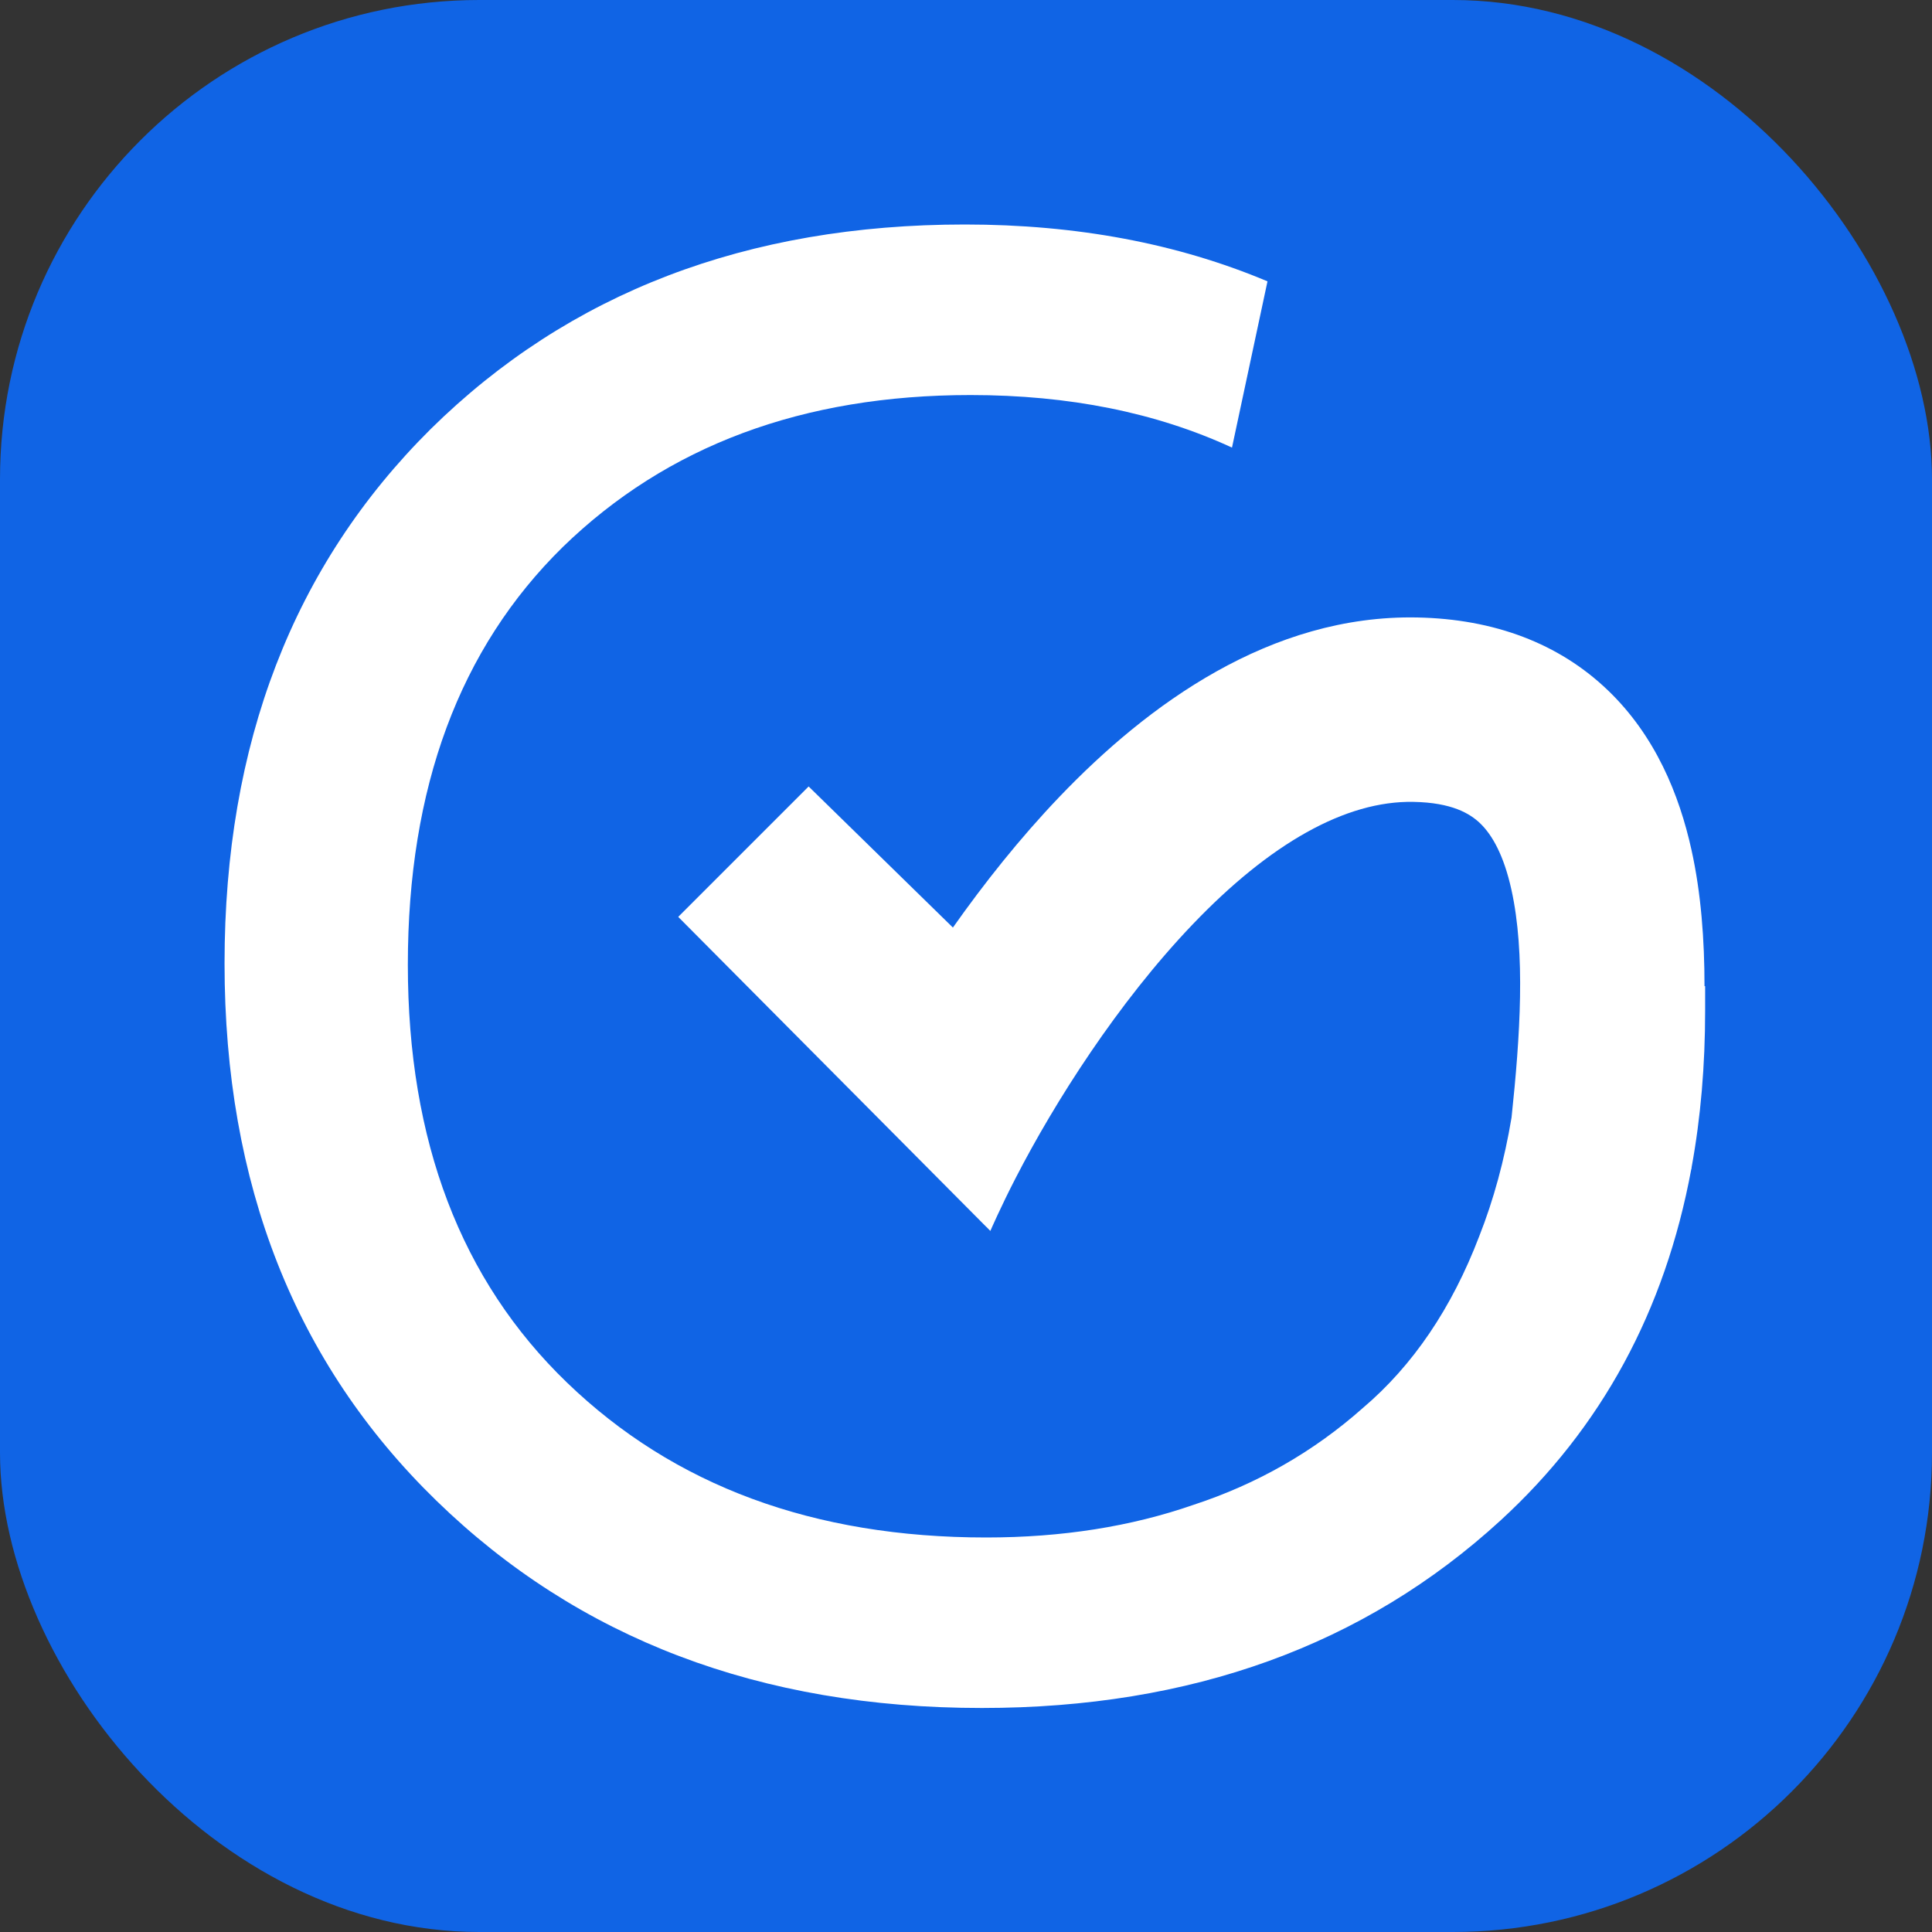
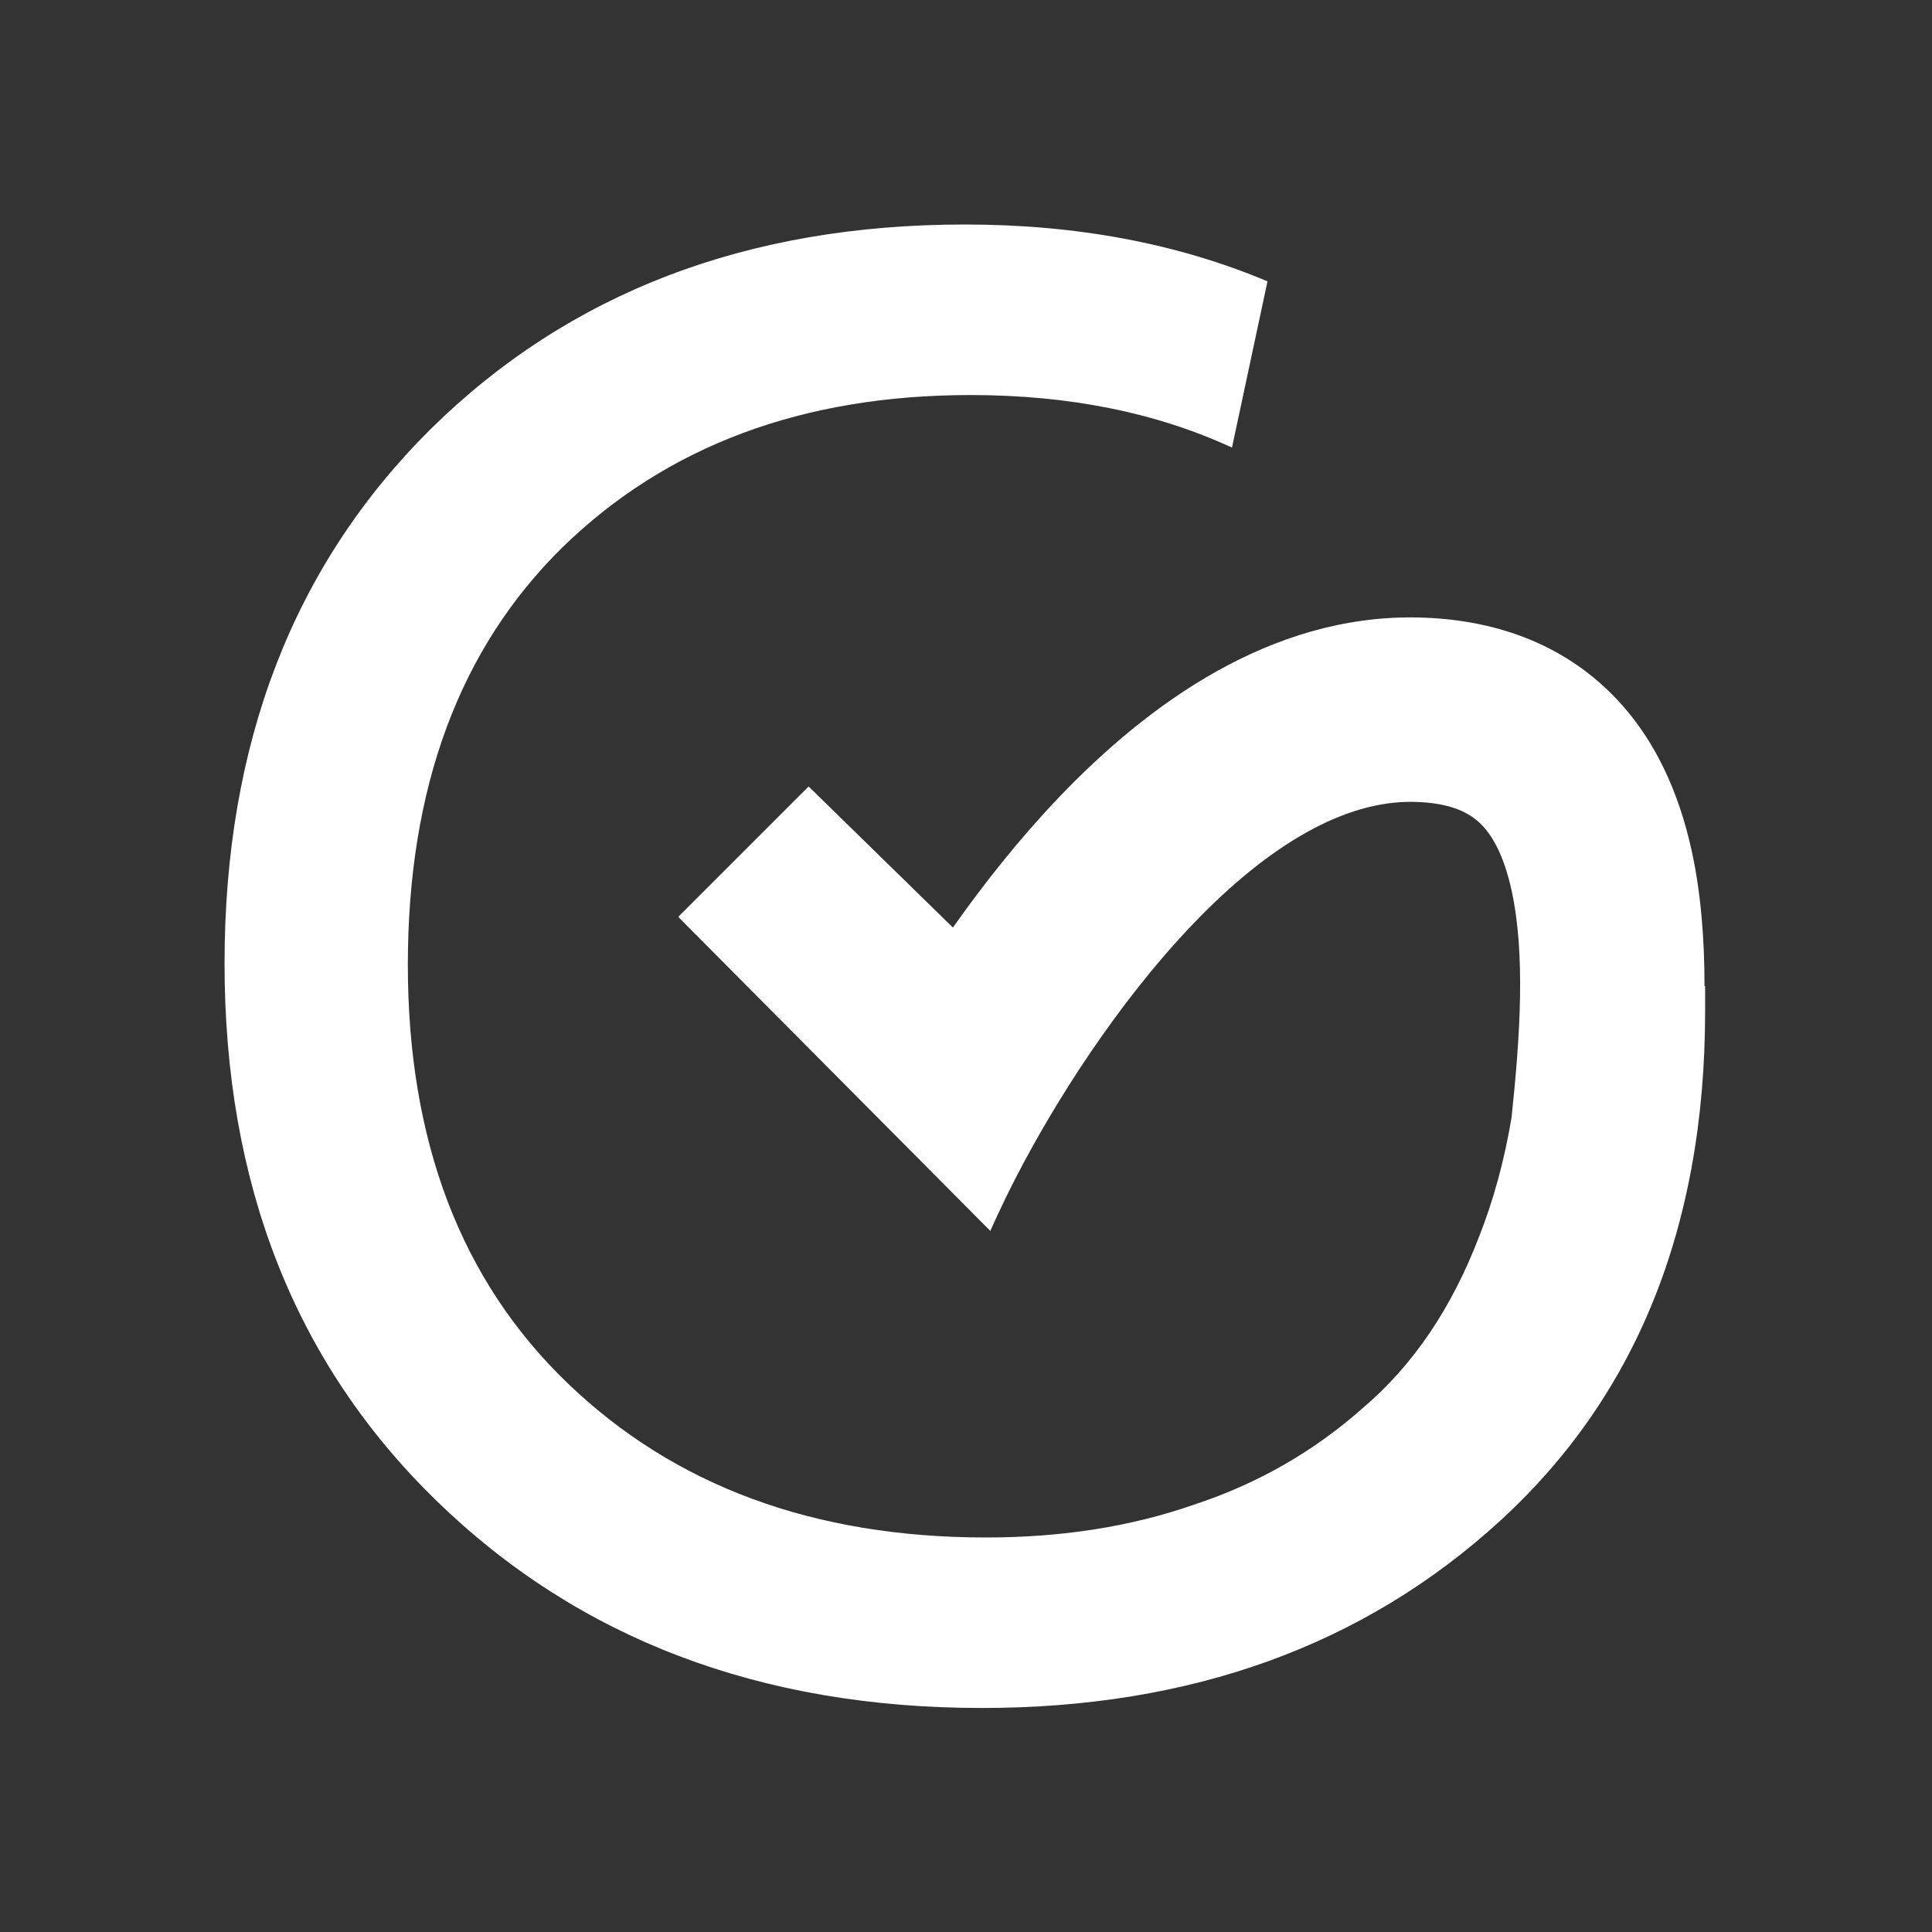
<svg xmlns="http://www.w3.org/2000/svg" width="40" height="40" viewBox="0 0 40 40" fill="none">
  <rect x="0" y="0" width="40" height="40" fill="#333333" stroke="none" />
-   <rect width="40" height="40" rx="9.922" fill="#1064E5" />
  <path fill-rule="evenodd" clip-rule="evenodd" d="M31.067 31.479C28.243 34.067 24.664 35.362 20.329 35.362C15.74 35.362 11.974 33.93 9.032 31.067C6.11 28.223 4.649 24.516 4.649 19.946C4.649 15.396 6.071 11.709 8.915 8.885C11.778 6.061 15.465 4.648 19.976 4.648C22.291 4.648 24.379 5.041 26.242 5.825L25.507 9.267C23.938 8.542 22.134 8.179 20.094 8.179C16.622 8.179 13.808 9.228 11.651 11.326C9.513 13.425 8.444 16.308 8.444 19.976C8.444 23.624 9.542 26.507 11.739 28.625C13.955 30.763 16.848 31.832 20.418 31.832C21.986 31.832 23.418 31.606 24.713 31.155C26.027 30.724 27.194 30.057 28.213 29.154C29.253 28.272 30.057 27.085 30.626 25.595C30.925 24.837 31.148 24.017 31.295 23.137C31.474 21.449 31.585 19.743 31.292 18.419C31.135 17.708 30.895 17.287 30.646 17.047C30.433 16.843 30.06 16.617 29.266 16.602C27.859 16.574 26.289 17.467 24.689 19.142C23.138 20.765 21.832 22.828 21.032 24.382C20.72 24.986 20.504 25.485 20.504 25.485L20.422 25.401L20.421 25.402L14.042 18.983L16.742 16.283L19.729 19.204C20.378 18.284 21.115 17.355 21.928 16.504C23.764 14.582 26.307 12.725 29.341 12.784C30.931 12.815 32.278 13.319 33.294 14.296C34.272 15.236 34.767 16.45 35.02 17.595C35.22 18.497 35.29 19.466 35.29 20.417H35.303V20.917C35.303 22.06 35.211 23.141 35.024 24.161L35.019 24.206L35.016 24.206C34.472 27.14 33.156 29.564 31.067 31.479Z" fill="white" />
</svg>